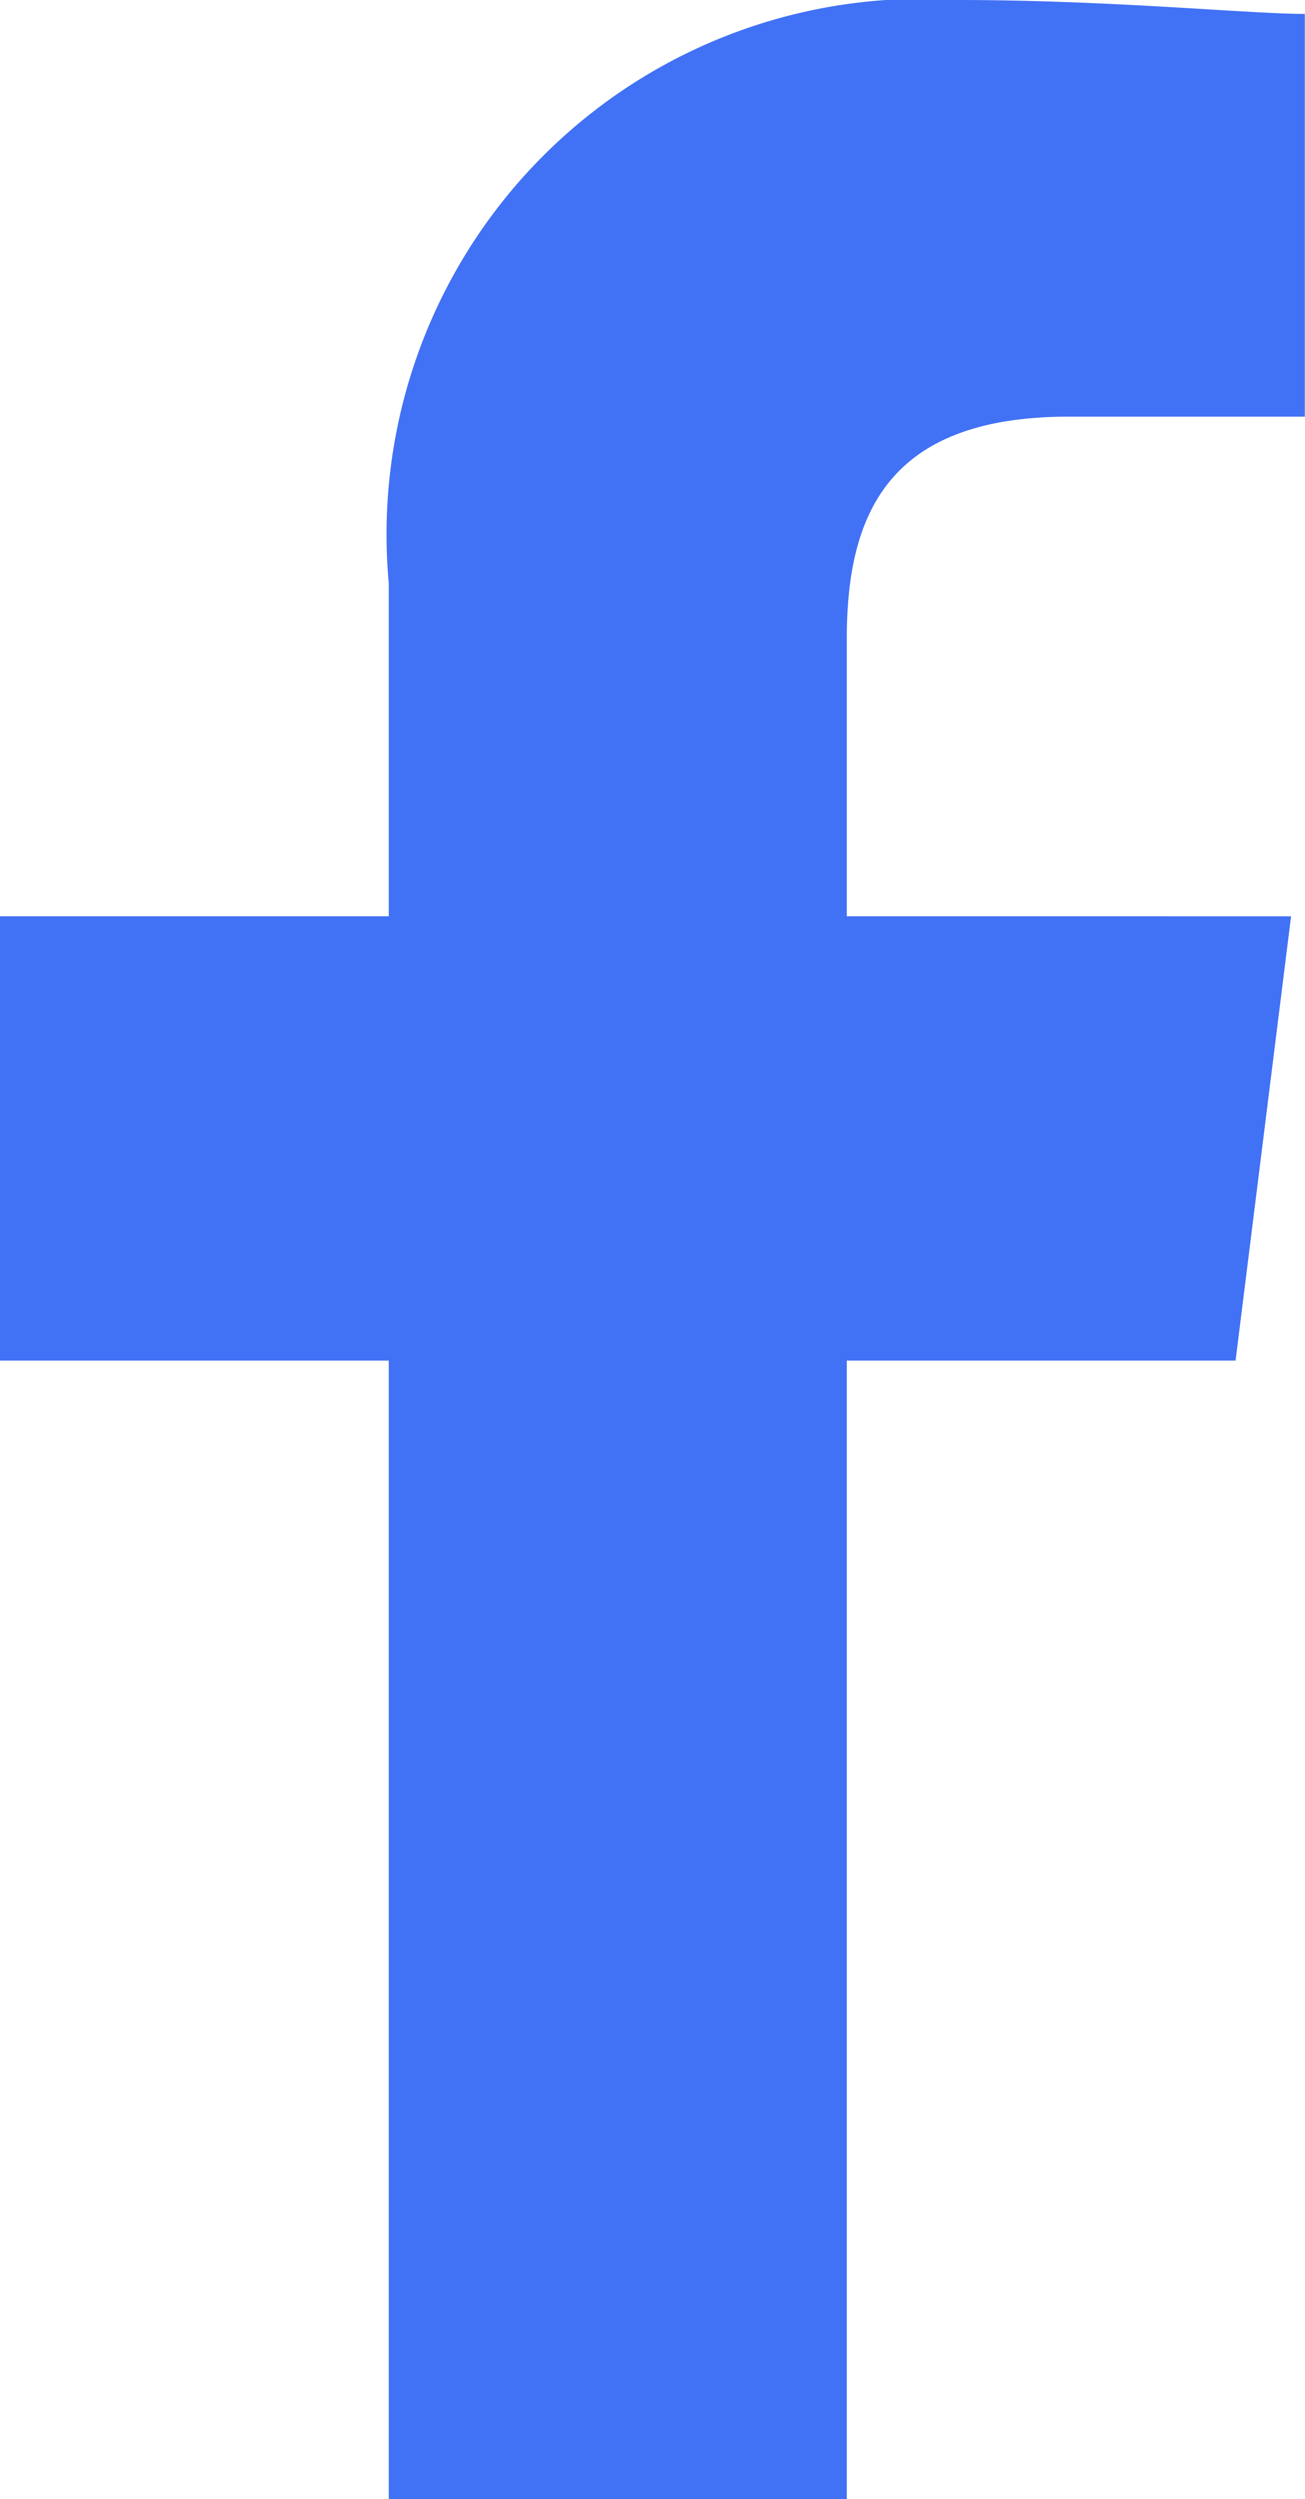
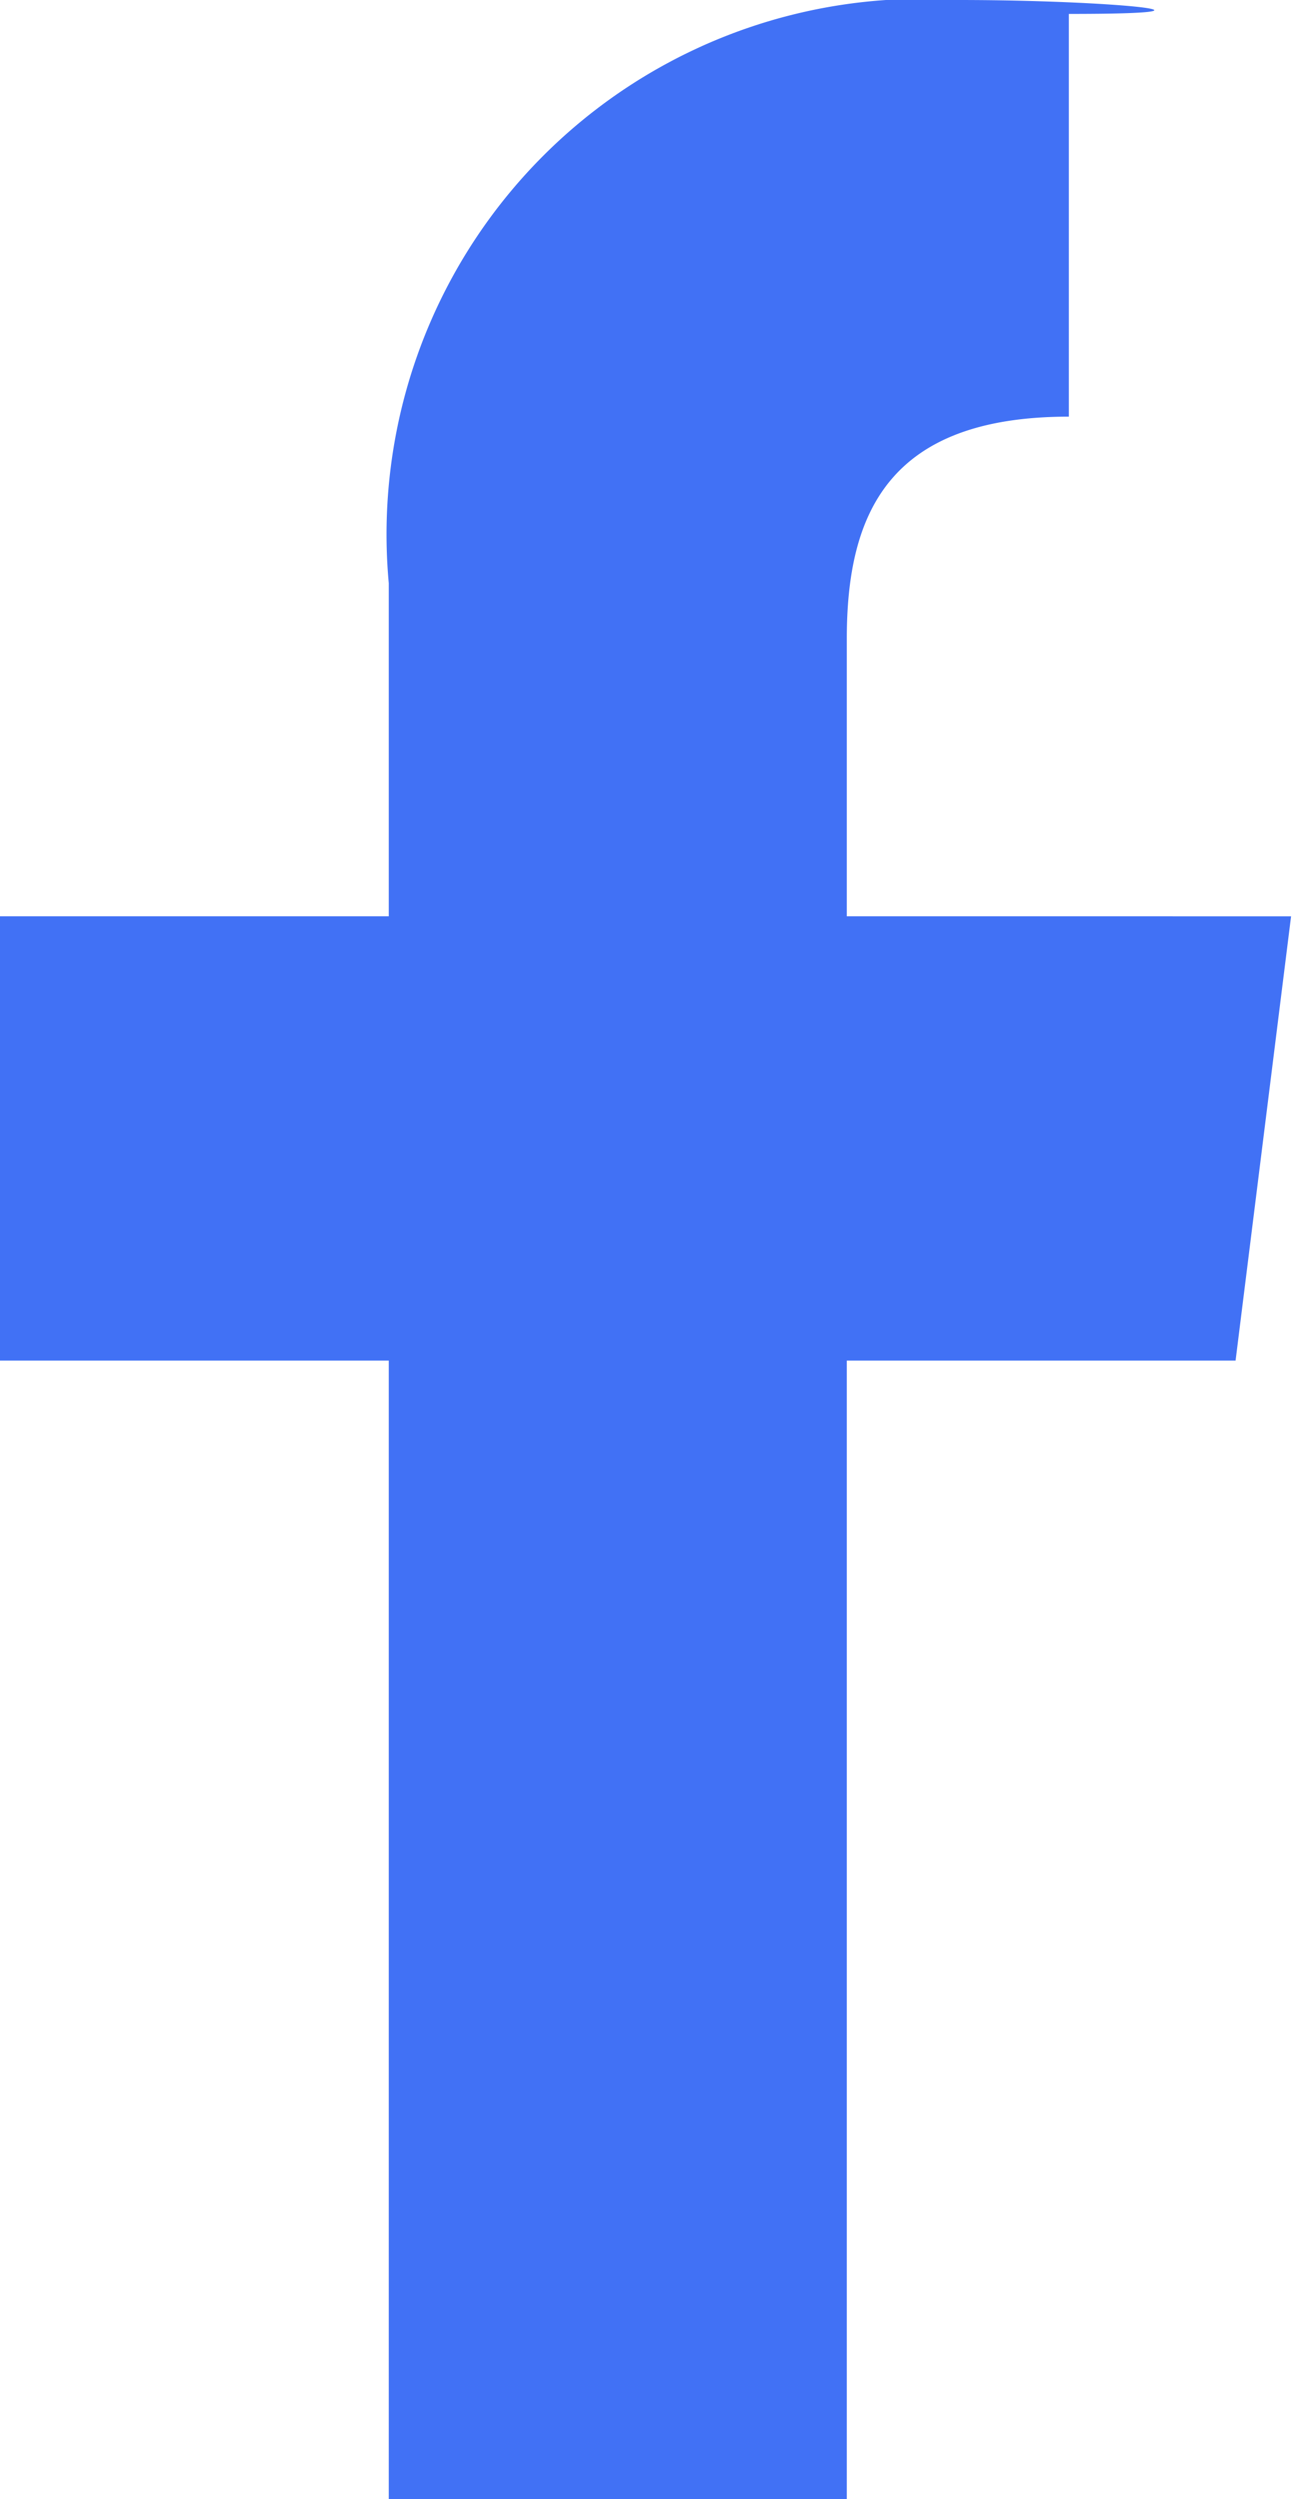
<svg xmlns="http://www.w3.org/2000/svg" width="7.311" height="14" viewBox="0 0 7.311 14">
-   <path id="Path_1" data-name="Path 1" d="M84.744,14V7.622h2.178l.311-2.489H84.744V3.578c0-.7.233-1.244,1.244-1.244h1.322V.078C87,.078,86.222,0,85.367,0a3,3,0,0,0-3.189,3.267V5.133H80V7.622h2.178V14Z" transform="translate(-80)" fill="#4171f5" fill-rule="evenodd" />
+   <path id="Path_1" data-name="Path 1" d="M84.744,14V7.622h2.178l.311-2.489H84.744V3.578c0-.7.233-1.244,1.244-1.244V.078C87,.078,86.222,0,85.367,0a3,3,0,0,0-3.189,3.267V5.133H80V7.622h2.178V14Z" transform="translate(-80)" fill="#4171f5" fill-rule="evenodd" />
</svg>